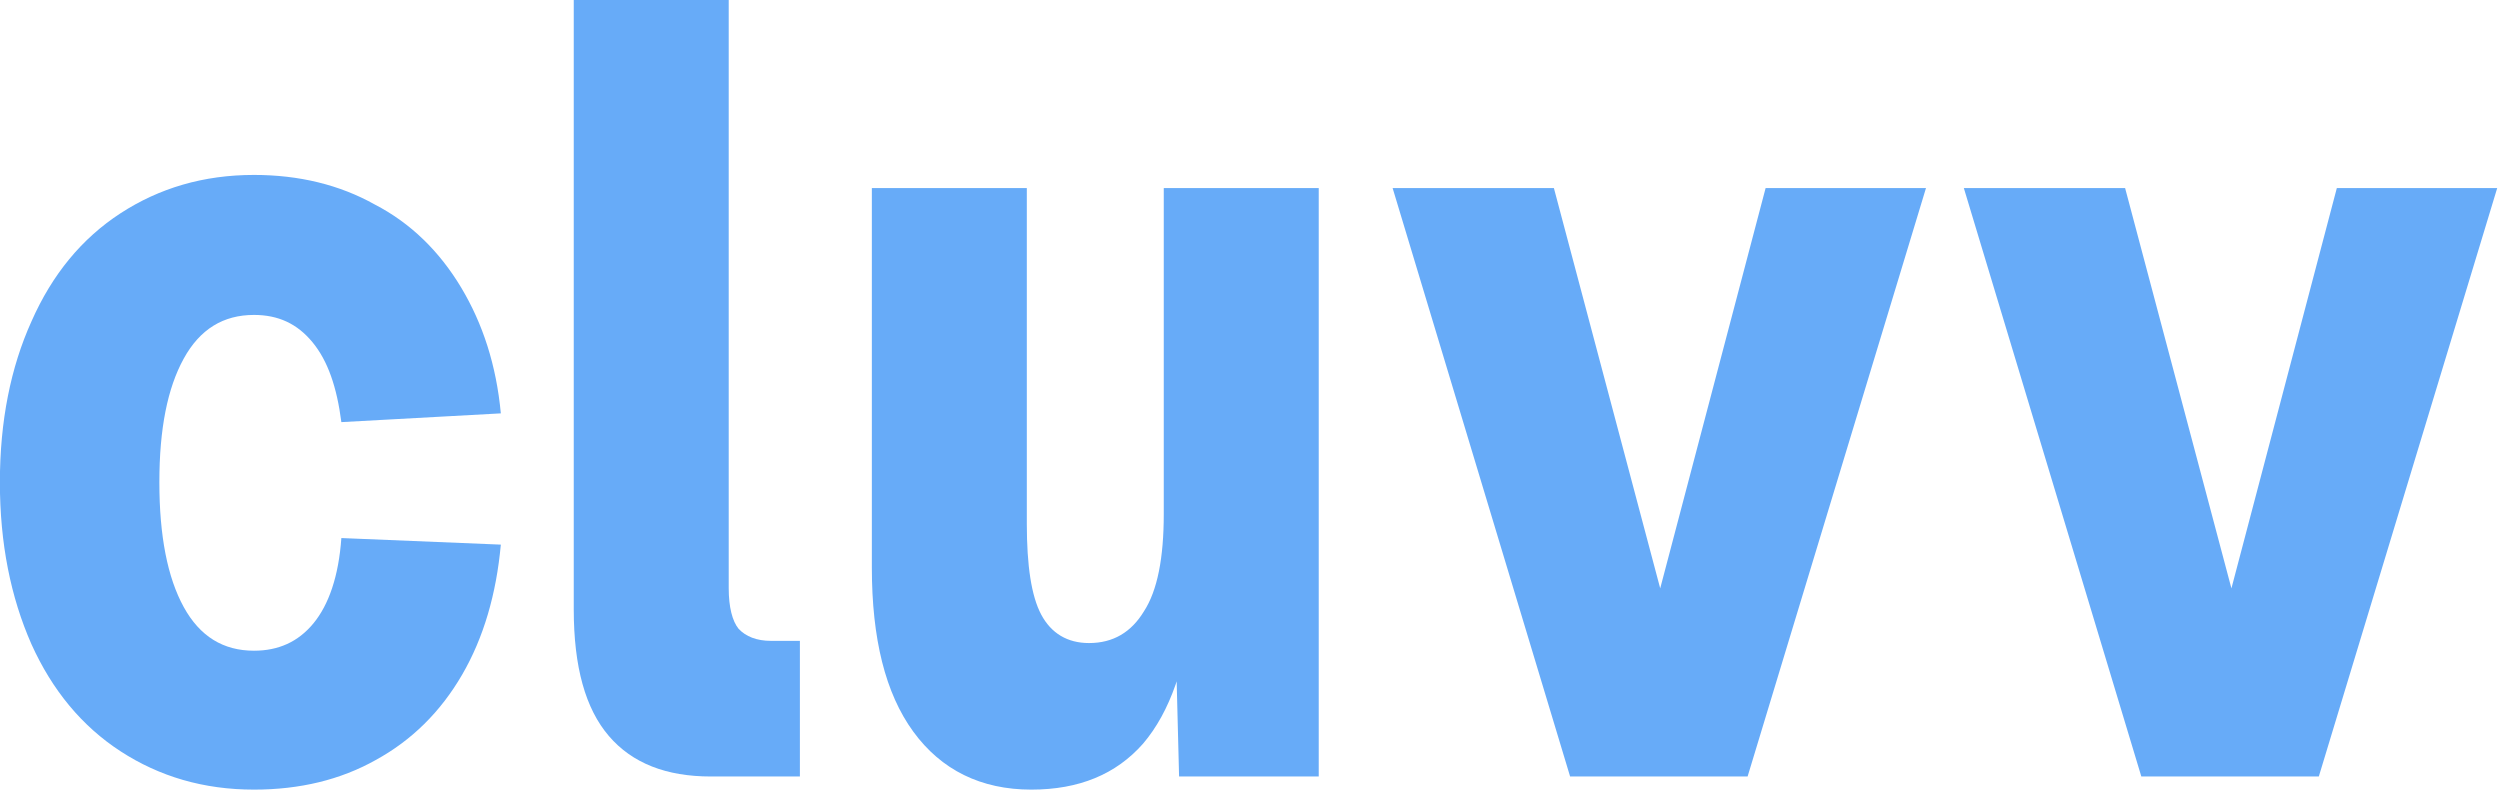
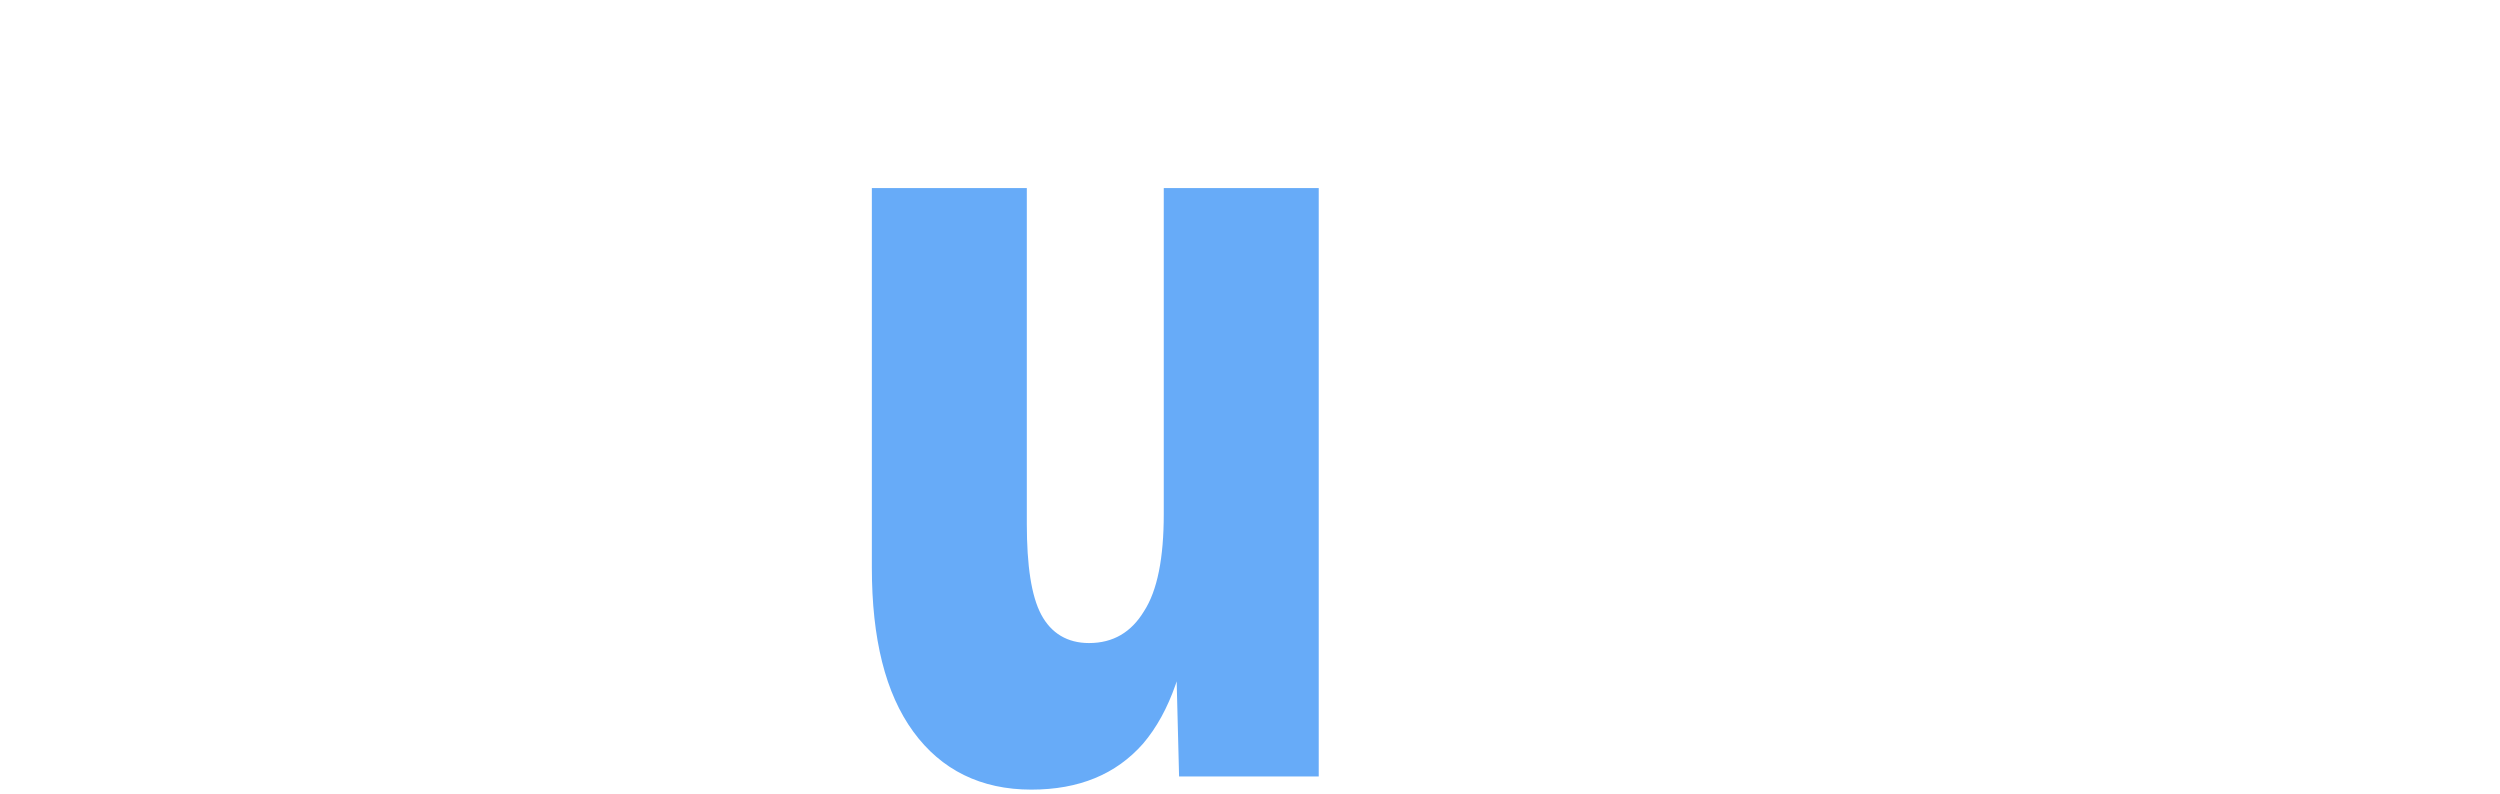
<svg xmlns="http://www.w3.org/2000/svg" width="100%" height="100%" viewBox="0 0 318 101" version="1.1" xml:space="preserve" style="fill-rule:evenodd;clip-rule:evenodd;stroke-linejoin:round;stroke-miterlimit:2;">
  <g transform="matrix(0.407,0,0,0.407,-85.661,-51.256)">
    <g transform="matrix(281.583,0,0,341.831,200.298,368.614)">
-       <path d="M0.318,0.012C0.262,0.012 0.213,0 0.17,-0.023C0.127,-0.046 0.094,-0.079 0.071,-0.121C0.048,-0.164 0.036,-0.213 0.036,-0.269C0.036,-0.325 0.048,-0.374 0.071,-0.416C0.094,-0.459 0.127,-0.492 0.17,-0.515C0.213,-0.538 0.262,-0.55 0.318,-0.55C0.368,-0.55 0.413,-0.541 0.452,-0.523C0.492,-0.506 0.524,-0.48 0.548,-0.447C0.572,-0.414 0.587,-0.376 0.592,-0.332L0.415,-0.324C0.41,-0.356 0.4,-0.38 0.383,-0.397C0.366,-0.414 0.345,-0.422 0.318,-0.422C0.284,-0.422 0.258,-0.409 0.24,-0.382C0.222,-0.355 0.213,-0.318 0.213,-0.269C0.213,-0.22 0.222,-0.182 0.24,-0.155C0.258,-0.128 0.284,-0.115 0.318,-0.115C0.345,-0.115 0.367,-0.123 0.384,-0.14C0.401,-0.157 0.412,-0.183 0.415,-0.218L0.592,-0.212C0.587,-0.167 0.573,-0.127 0.549,-0.093C0.525,-0.059 0.493,-0.033 0.453,-0.015C0.414,0.003 0.369,0.012 0.318,0.012Z" style="fill:rgb(103,171,248);fill-rule:nonzero;" />
-     </g>
+       </g>
    <g transform="matrix(281.583,0,0,341.831,372.607,368.614)">
-       <path d="M0.213,-0C0.164,-0 0.126,-0.012 0.1,-0.037C0.074,-0.062 0.061,-0.1 0.061,-0.153L0.061,-0.71L0.233,-0.71L0.233,-0.172C0.233,-0.155 0.237,-0.142 0.244,-0.135C0.252,-0.128 0.264,-0.124 0.28,-0.124L0.312,-0.124L0.312,-0L0.213,-0Z" style="fill:rgb(103,171,248);fill-rule:nonzero;" />
-     </g>
+       </g>
    <g transform="matrix(281.583,0,0,341.831,465.772,368.614)">
      <path d="M0.238,0.012C0.182,0.012 0.138,-0.006 0.107,-0.041C0.076,-0.076 0.061,-0.126 0.061,-0.191L0.061,-0.538L0.233,-0.538L0.233,-0.231C0.233,-0.193 0.238,-0.165 0.249,-0.148C0.26,-0.131 0.278,-0.122 0.302,-0.122C0.329,-0.122 0.349,-0.132 0.363,-0.151C0.378,-0.17 0.385,-0.2 0.385,-0.24L0.385,-0.538L0.557,-0.538L0.557,-0L0.402,-0L0.397,-0.162L0.417,-0.159C0.41,-0.102 0.392,-0.059 0.362,-0.03C0.332,-0.002 0.291,0.012 0.238,0.012Z" style="fill:rgb(103,171,248);fill-rule:nonzero;" />
    </g>
    <g transform="matrix(281.583,0,0,341.831,639.791,368.614)">
-       <path d="M0.021,-0.538L0.2,-0.538L0.318,-0.172L0.435,-0.538L0.613,-0.538L0.415,-0L0.218,-0L0.021,-0.538Z" style="fill:rgb(103,171,248);fill-rule:nonzero;" />
-     </g>
+       </g>
    <g transform="matrix(281.583,0,0,341.831,818.314,368.614)">
-       <path d="M0.021,-0.538L0.2,-0.538L0.318,-0.172L0.435,-0.538L0.613,-0.538L0.415,-0L0.218,-0L0.021,-0.538Z" style="fill:rgb(103,171,248);fill-rule:nonzero;" />
-     </g>
+       </g>
  </g>
</svg>